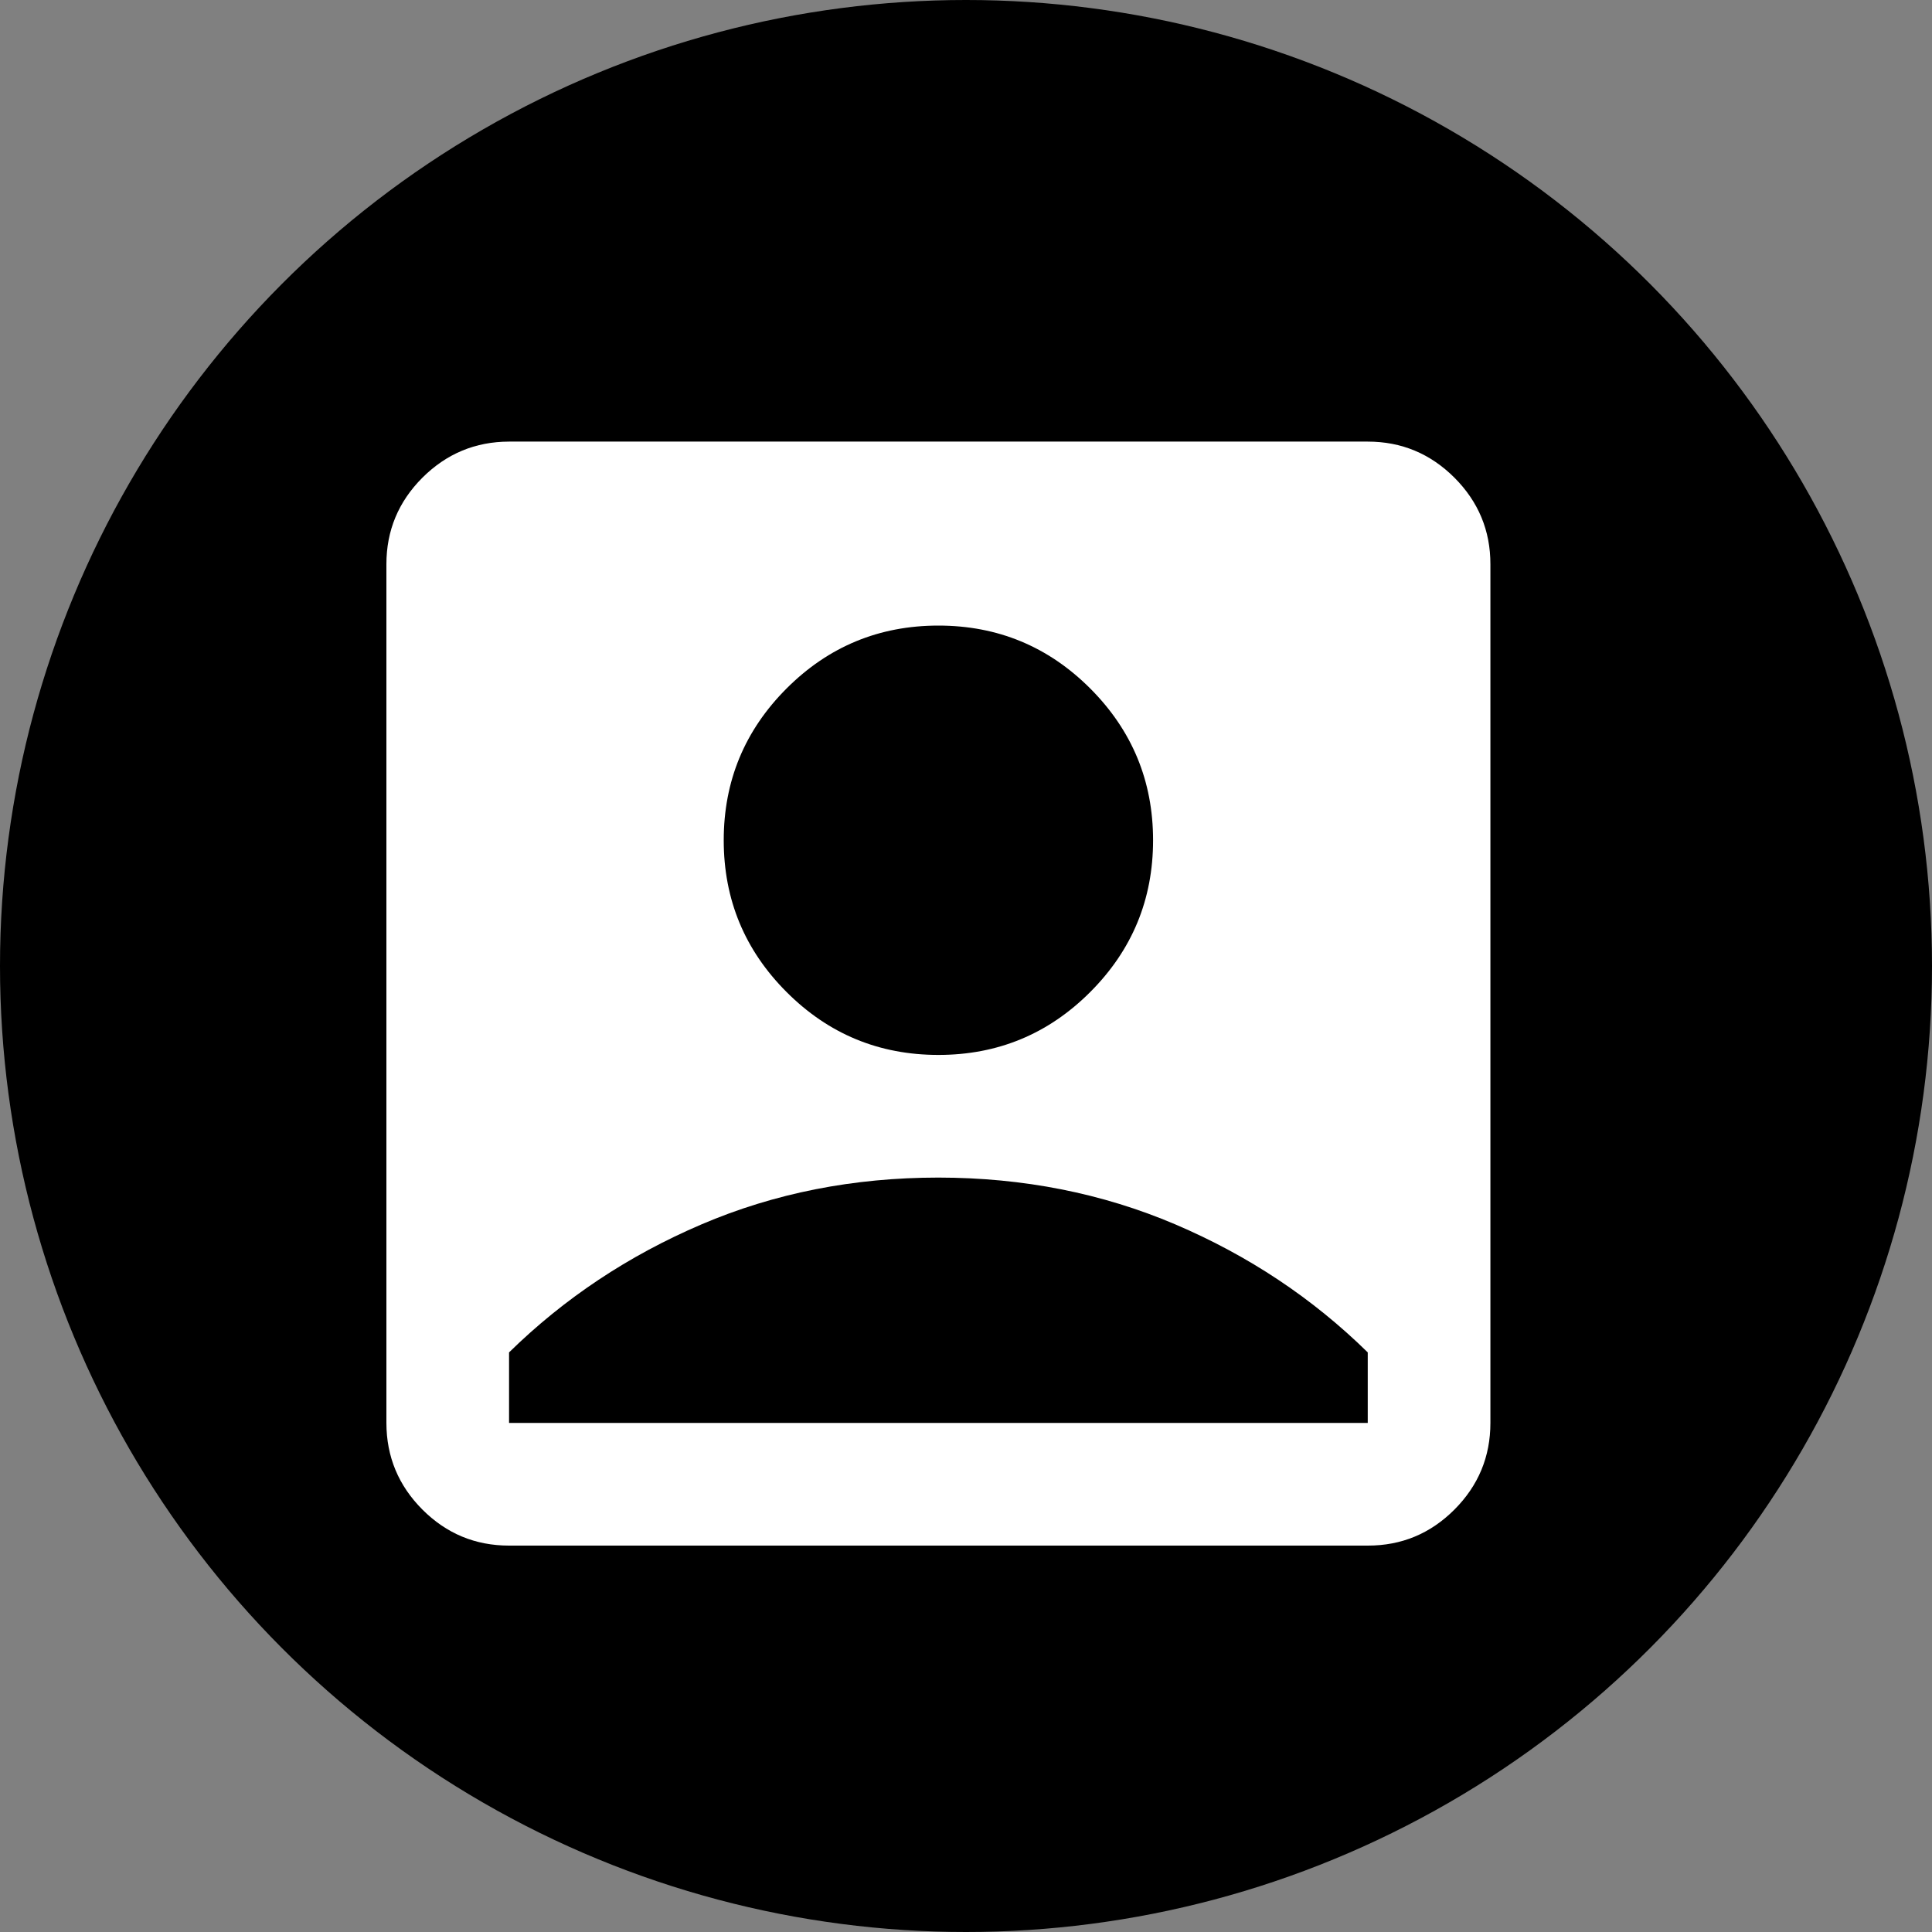
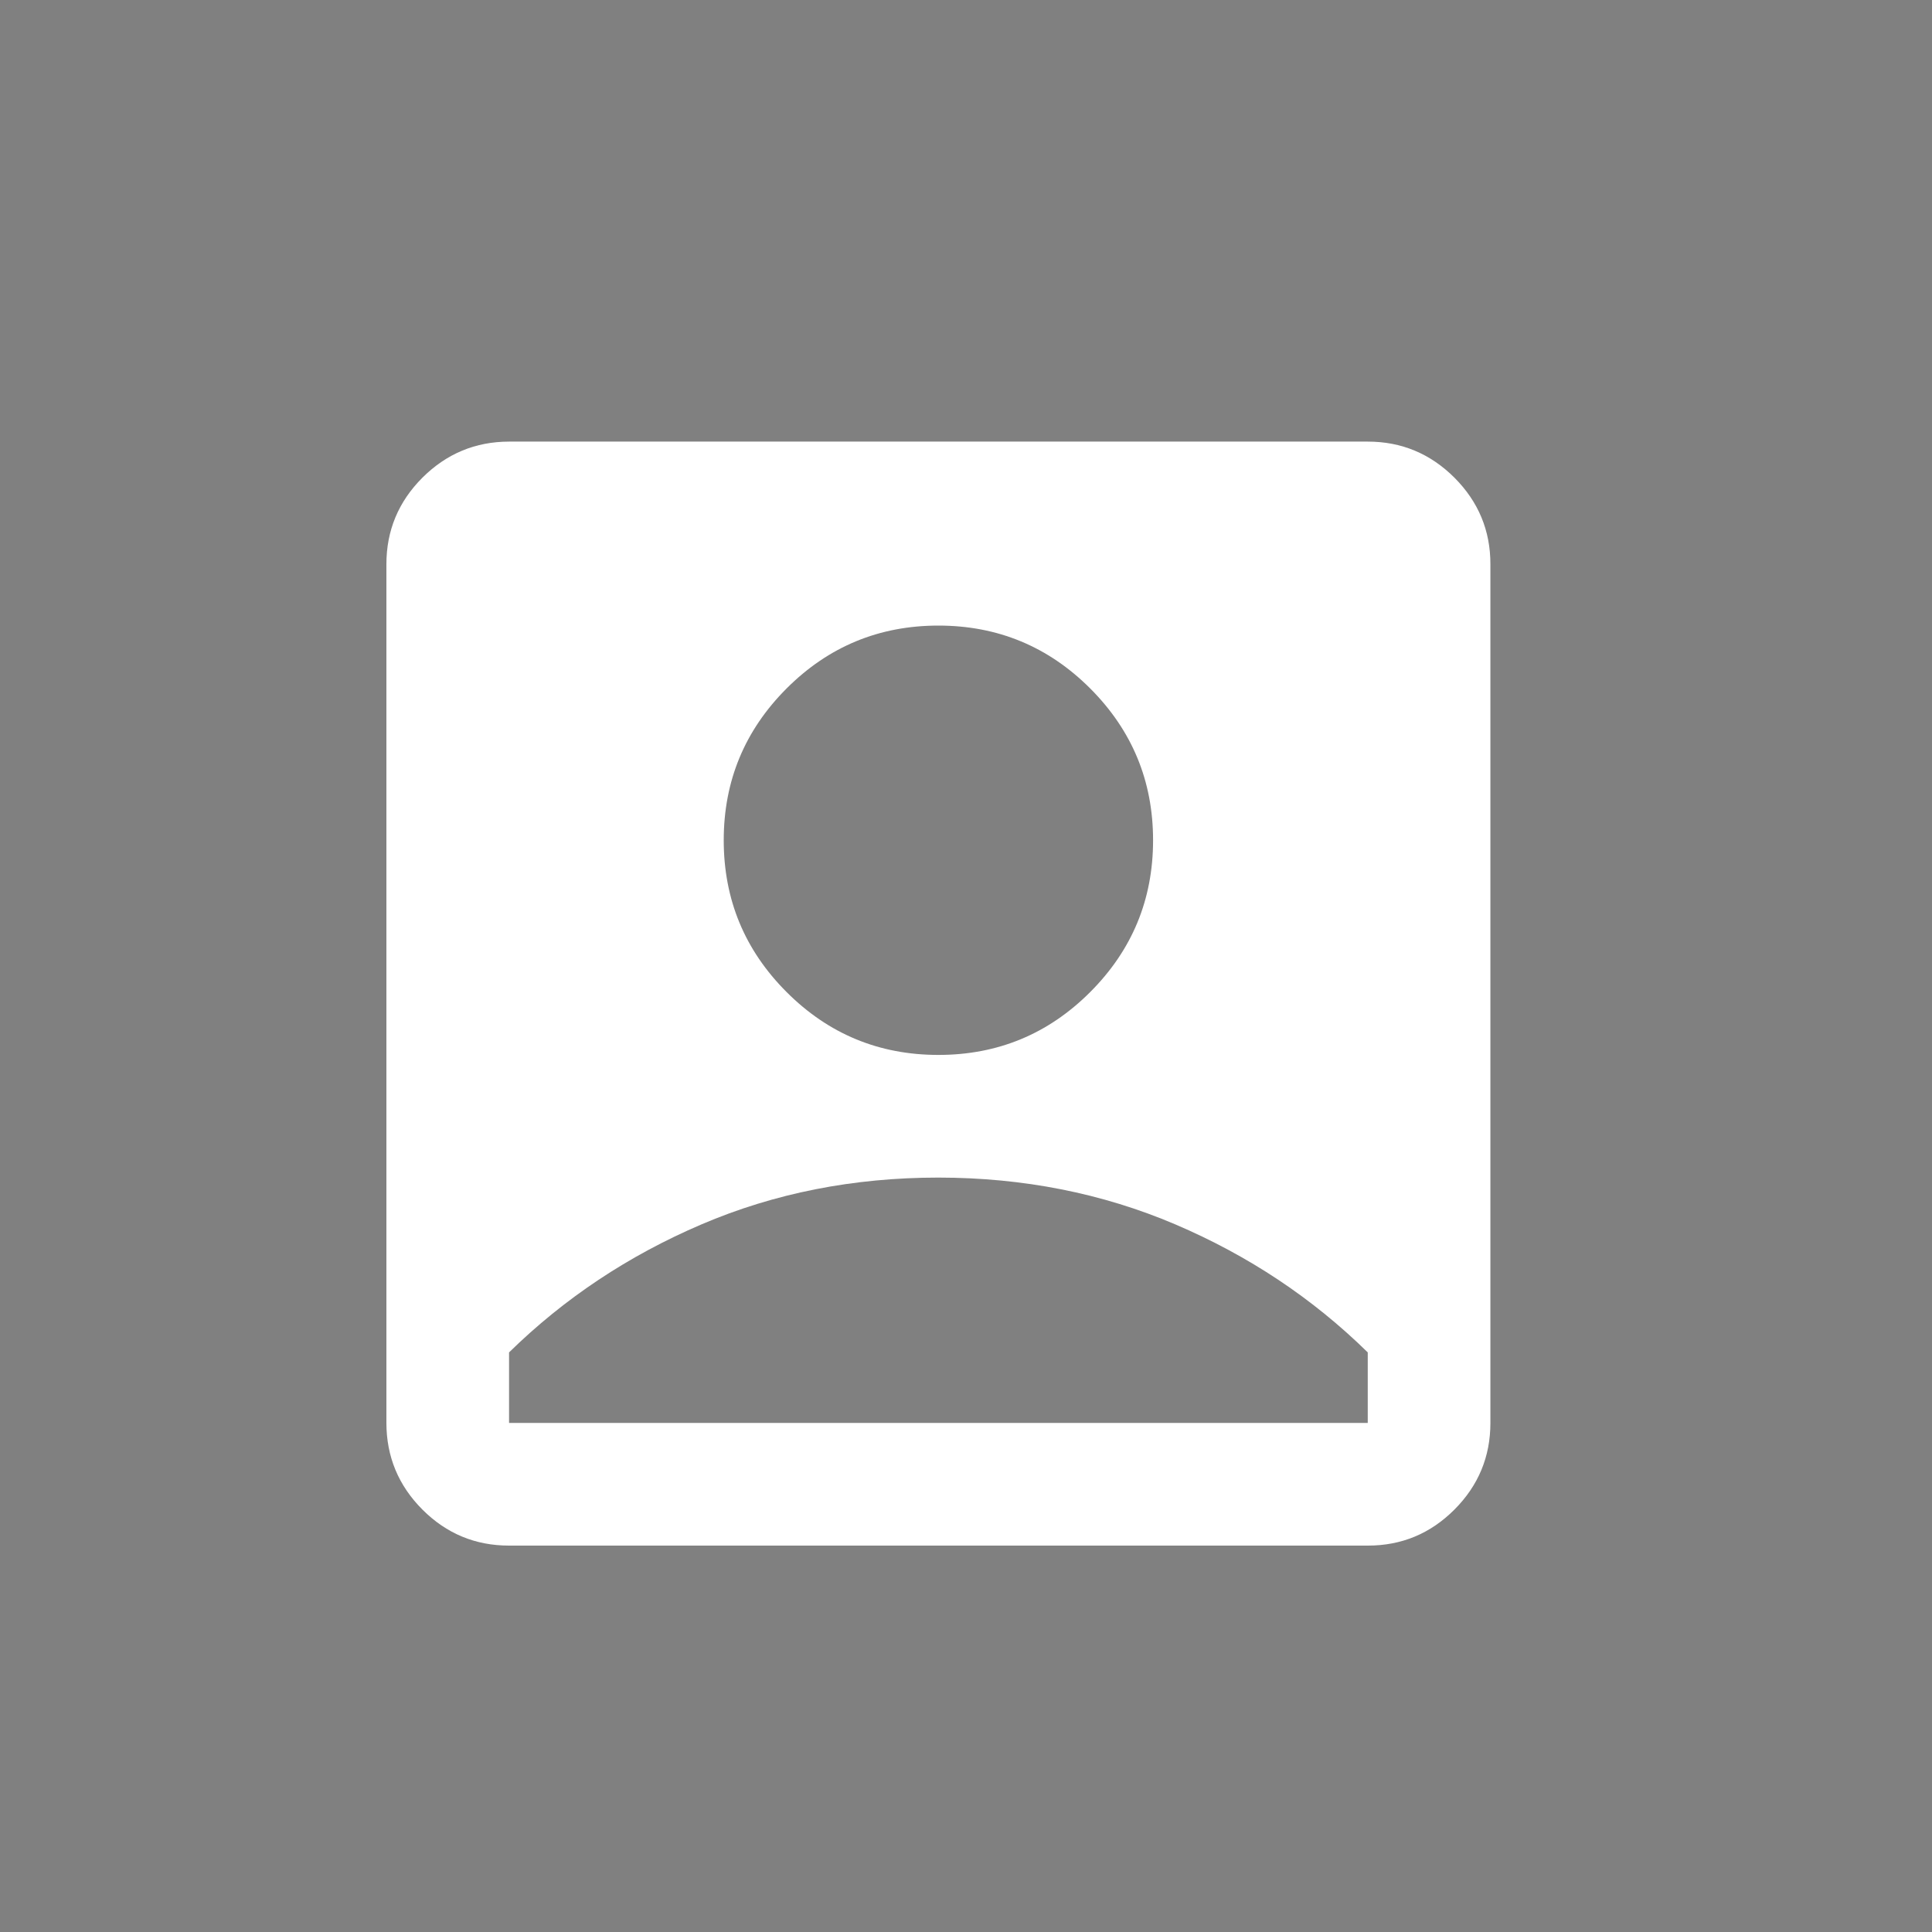
<svg xmlns="http://www.w3.org/2000/svg" width="35" height="35" viewBox="0 0 35 35" fill="none">
  <rect x="0" y="0" width="35" height="35" fill="#808080" stroke="none" />
-   <circle cx="17.5" cy="17.5" r="17.5" fill="black" />
  <path d="M17 19.111C18.074 19.111 18.991 18.732 19.75 17.972C20.509 17.213 20.889 16.296 20.889 15.222C20.889 14.148 20.509 13.232 19.75 12.472C18.991 11.713 18.074 11.333 17 11.333C15.926 11.333 15.009 11.713 14.25 12.472C13.491 13.232 13.111 14.148 13.111 15.222C13.111 16.296 13.491 17.213 14.25 17.972C15.009 18.732 15.926 19.111 17 19.111ZM9.222 28C8.611 28 8.088 27.783 7.653 27.348C7.219 26.913 7.001 26.39 7 25.778V10.222C7 9.611 7.218 9.088 7.653 8.653C8.089 8.219 8.612 8.001 9.222 8H24.778C25.389 8 25.912 8.218 26.348 8.653C26.783 9.089 27.001 9.612 27 10.222V25.778C27 26.389 26.783 26.912 26.348 27.348C25.913 27.783 25.39 28.001 24.778 28H9.222ZM9.222 25.778H24.778V24.5C23.778 23.518 22.616 22.746 21.292 22.181C19.968 21.617 18.538 21.334 17 21.333C15.462 21.333 14.031 21.615 12.708 22.181C11.384 22.747 10.222 23.52 9.222 24.5V25.778Z" fill="white" />
</svg>